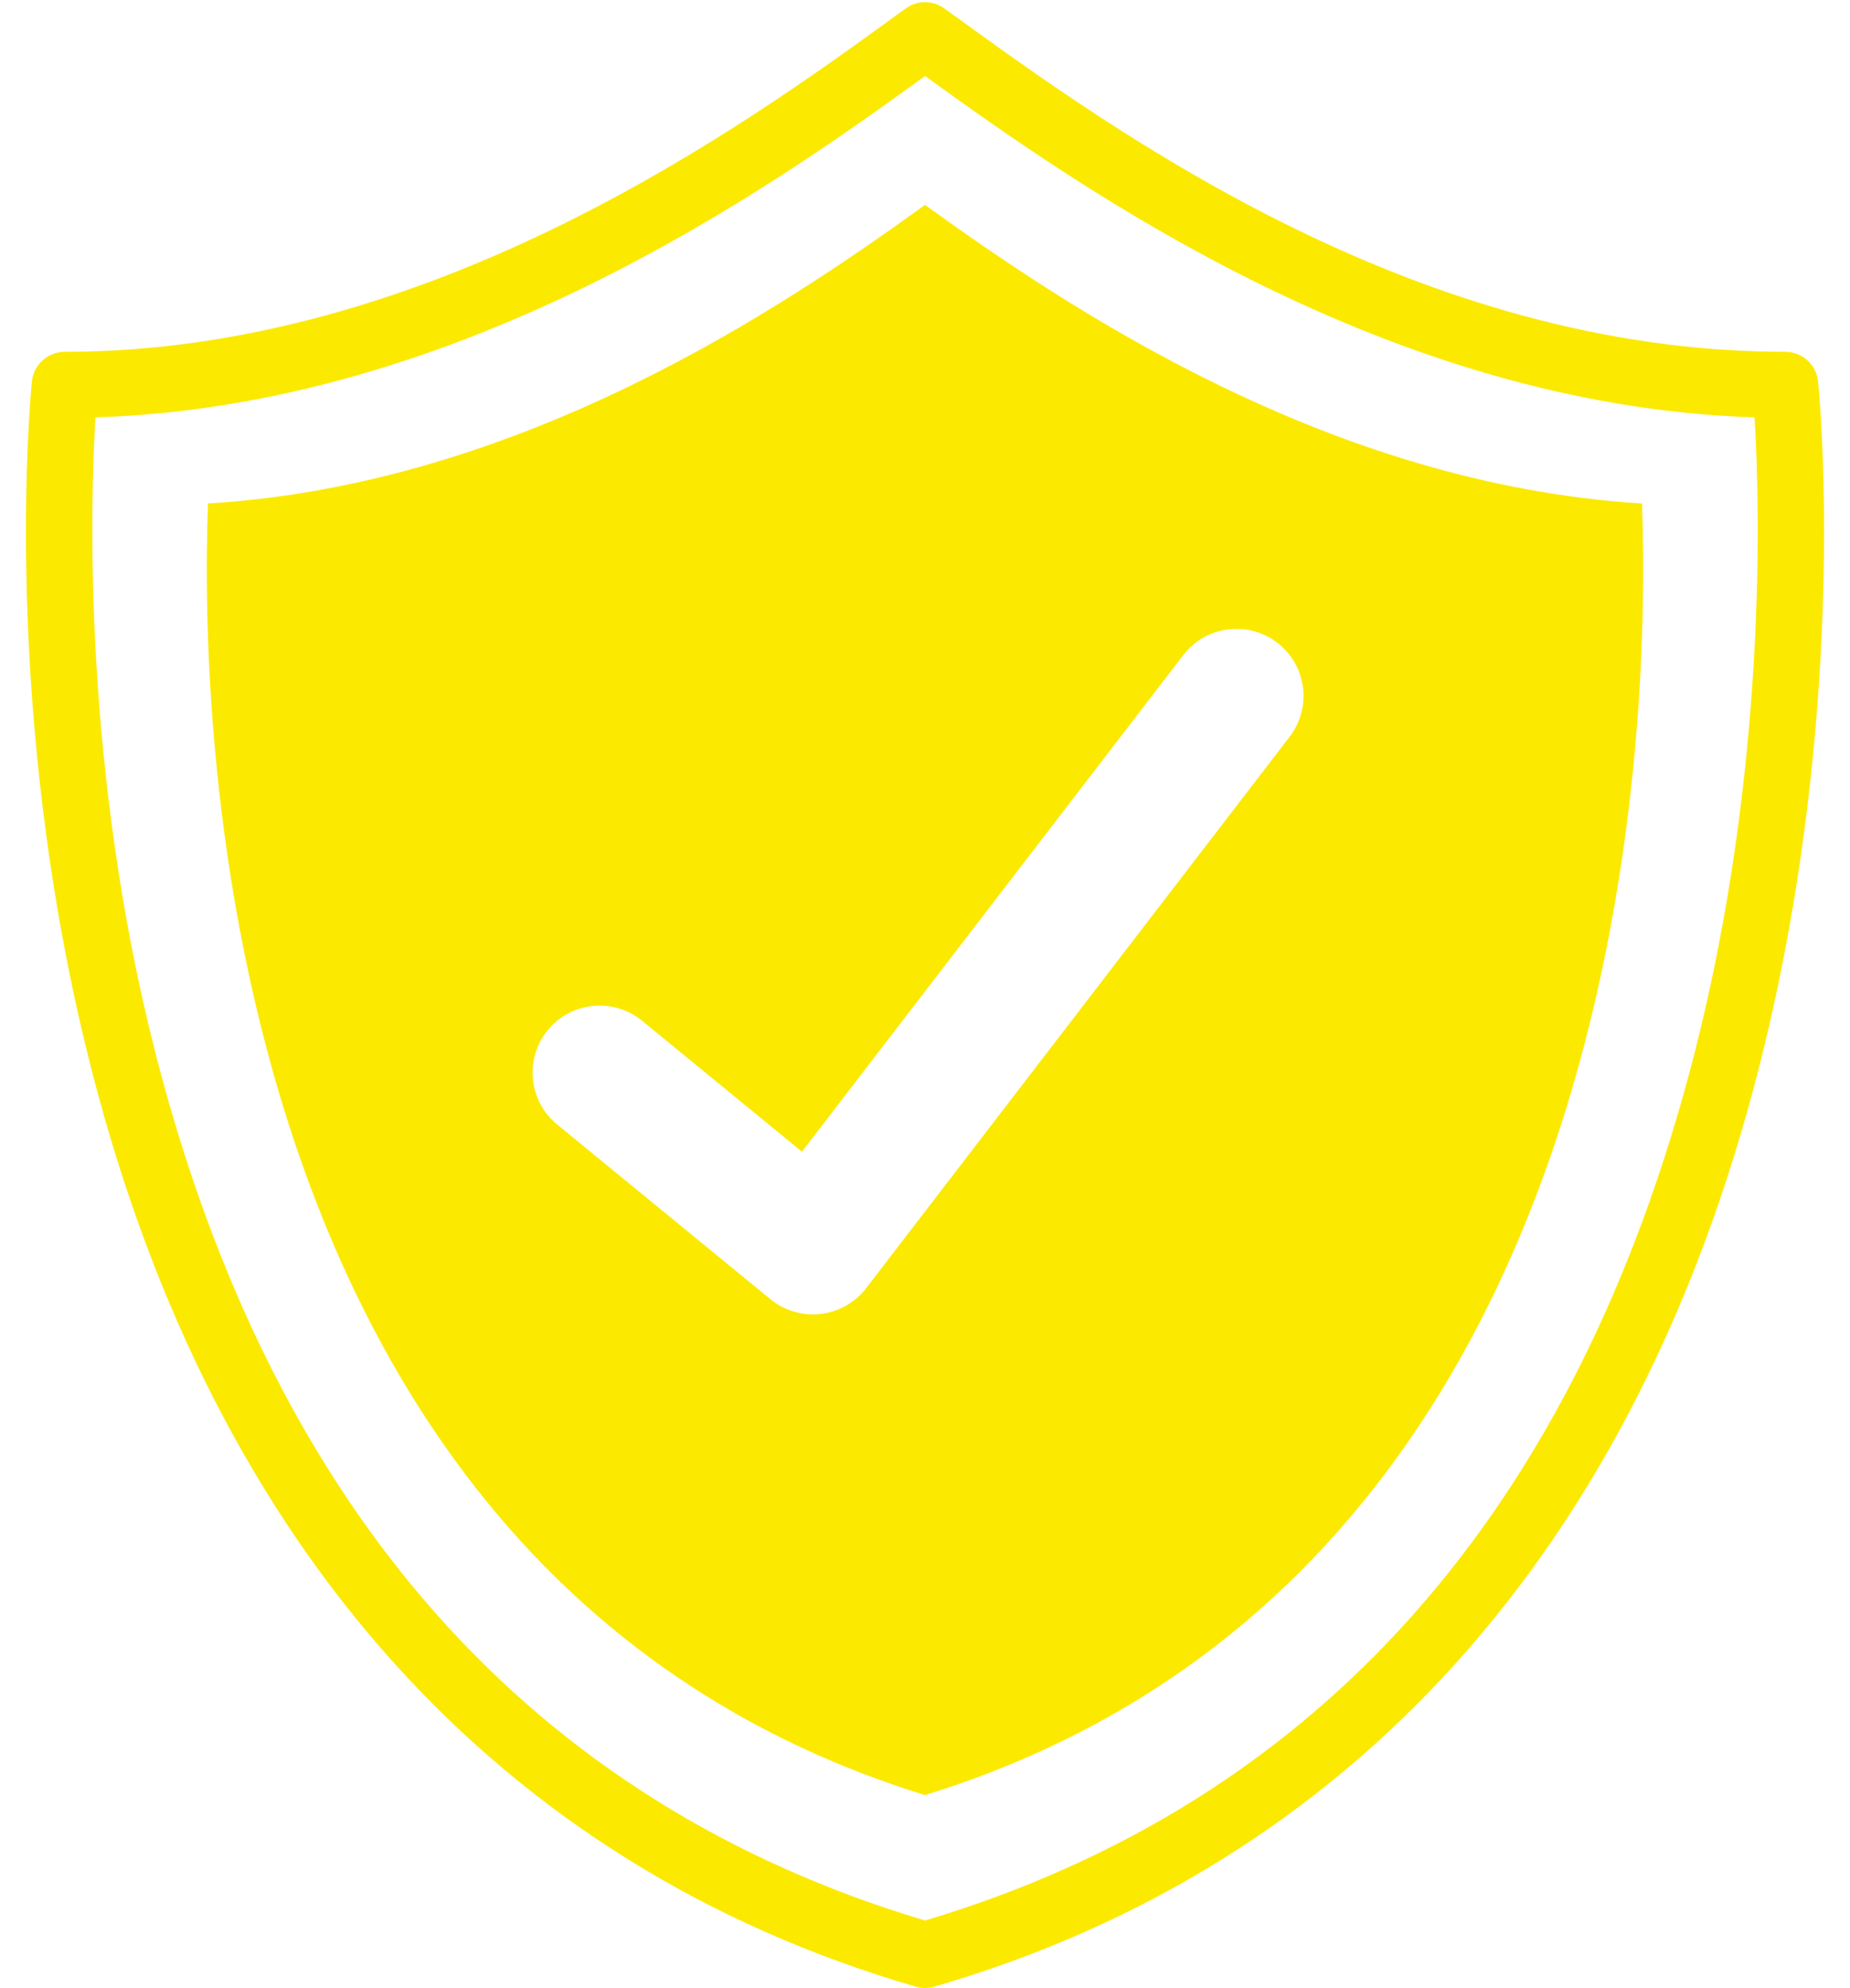
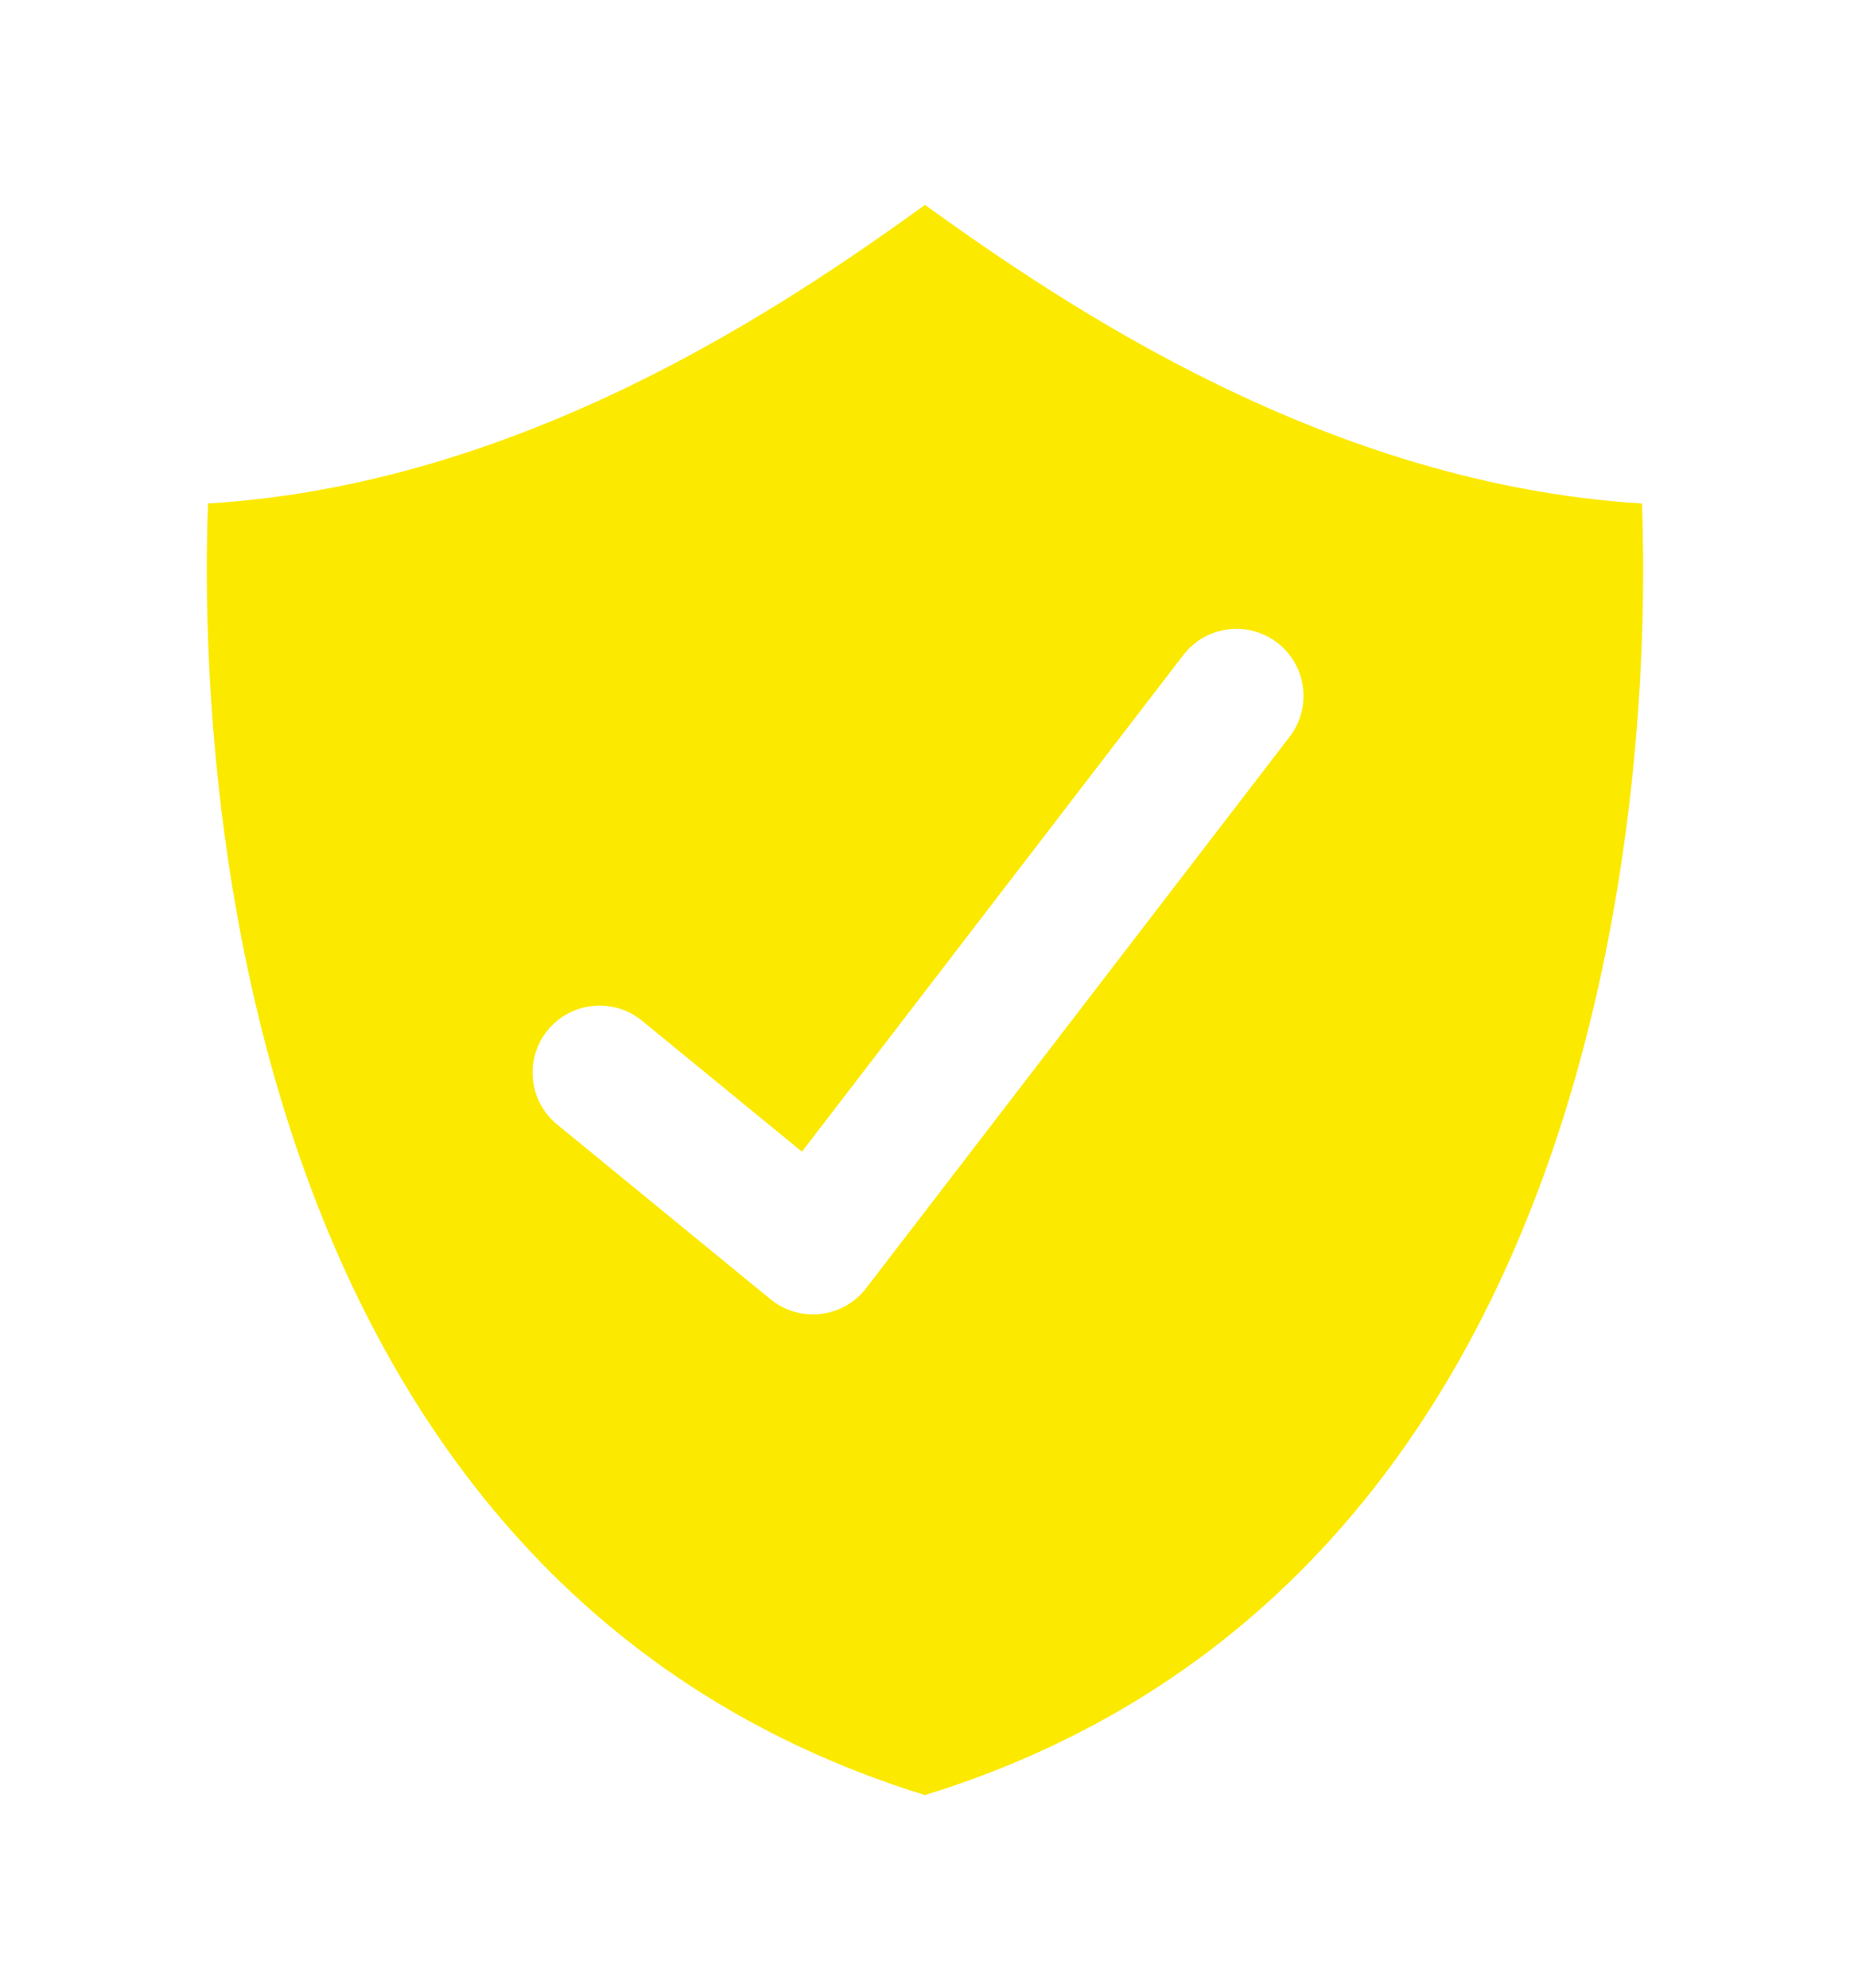
<svg xmlns="http://www.w3.org/2000/svg" fill="#000000" height="440.7" preserveAspectRatio="xMidYMid meet" version="1" viewBox="50.9 35.4 410.2 440.7" width="410.2" zoomAndPan="magnify">
  <g fill="#fce900" id="change1_1">
-     <path d="M 426.594 269.004 C 400.613 370.422 343.227 435.062 256.008 461.16 C 168.902 435.098 111.547 370.594 85.508 269.395 C 69.199 205.992 70.918 147.07 72.066 127.926 C 153.496 125.352 221.441 77.328 256.016 52.246 C 290.379 77.09 358.508 125.34 439.938 127.926 C 441.09 147.012 442.82 205.652 426.594 269.004 Z M 454.023 119.977 C 453.648 116.234 450.5 113.391 446.742 113.391 C 365.496 113.391 298.617 64.996 262.684 39 L 260.297 37.27 C 257.73 35.422 254.266 35.422 251.711 37.277 L 249.855 38.625 C 216.449 62.891 146.926 113.391 65.258 113.391 C 61.5 113.391 58.352 116.234 57.973 119.977 C 57.676 122.93 50.887 193.246 71.223 272.637 C 98.395 378.703 161.586 448.965 253.965 475.824 C 254.629 476.02 255.32 476.117 256.008 476.117 C 256.695 476.117 257.387 476.02 258.051 475.824 C 350.422 448.965 413.609 378.703 440.777 272.637 C 461.113 193.246 454.324 122.93 454.023 119.977" fill="inherit" />
    <path d="M 336.852 198.727 L 242.949 320.98 C 240.5 324.172 236.859 326.23 232.867 326.691 C 232.301 326.758 231.73 326.789 231.164 326.789 C 227.746 326.789 224.418 325.613 221.746 323.43 L 174.438 284.691 C 168.09 279.492 167.152 270.133 172.352 263.777 C 177.555 257.434 186.914 256.496 193.266 261.695 L 228.715 290.719 L 313.273 180.621 C 318.277 174.105 327.605 172.891 334.113 177.887 C 340.625 182.887 341.848 192.215 336.852 198.727 Z M 256 80.828 C 224.262 103.723 166.508 142.762 97.016 147.023 C 95.188 195.746 98.512 384.664 256 433.355 C 413.473 384.664 416.797 195.746 414.98 147.023 C 345.477 142.734 287.566 103.566 256 80.828" fill="inherit" />
  </g>
</svg>